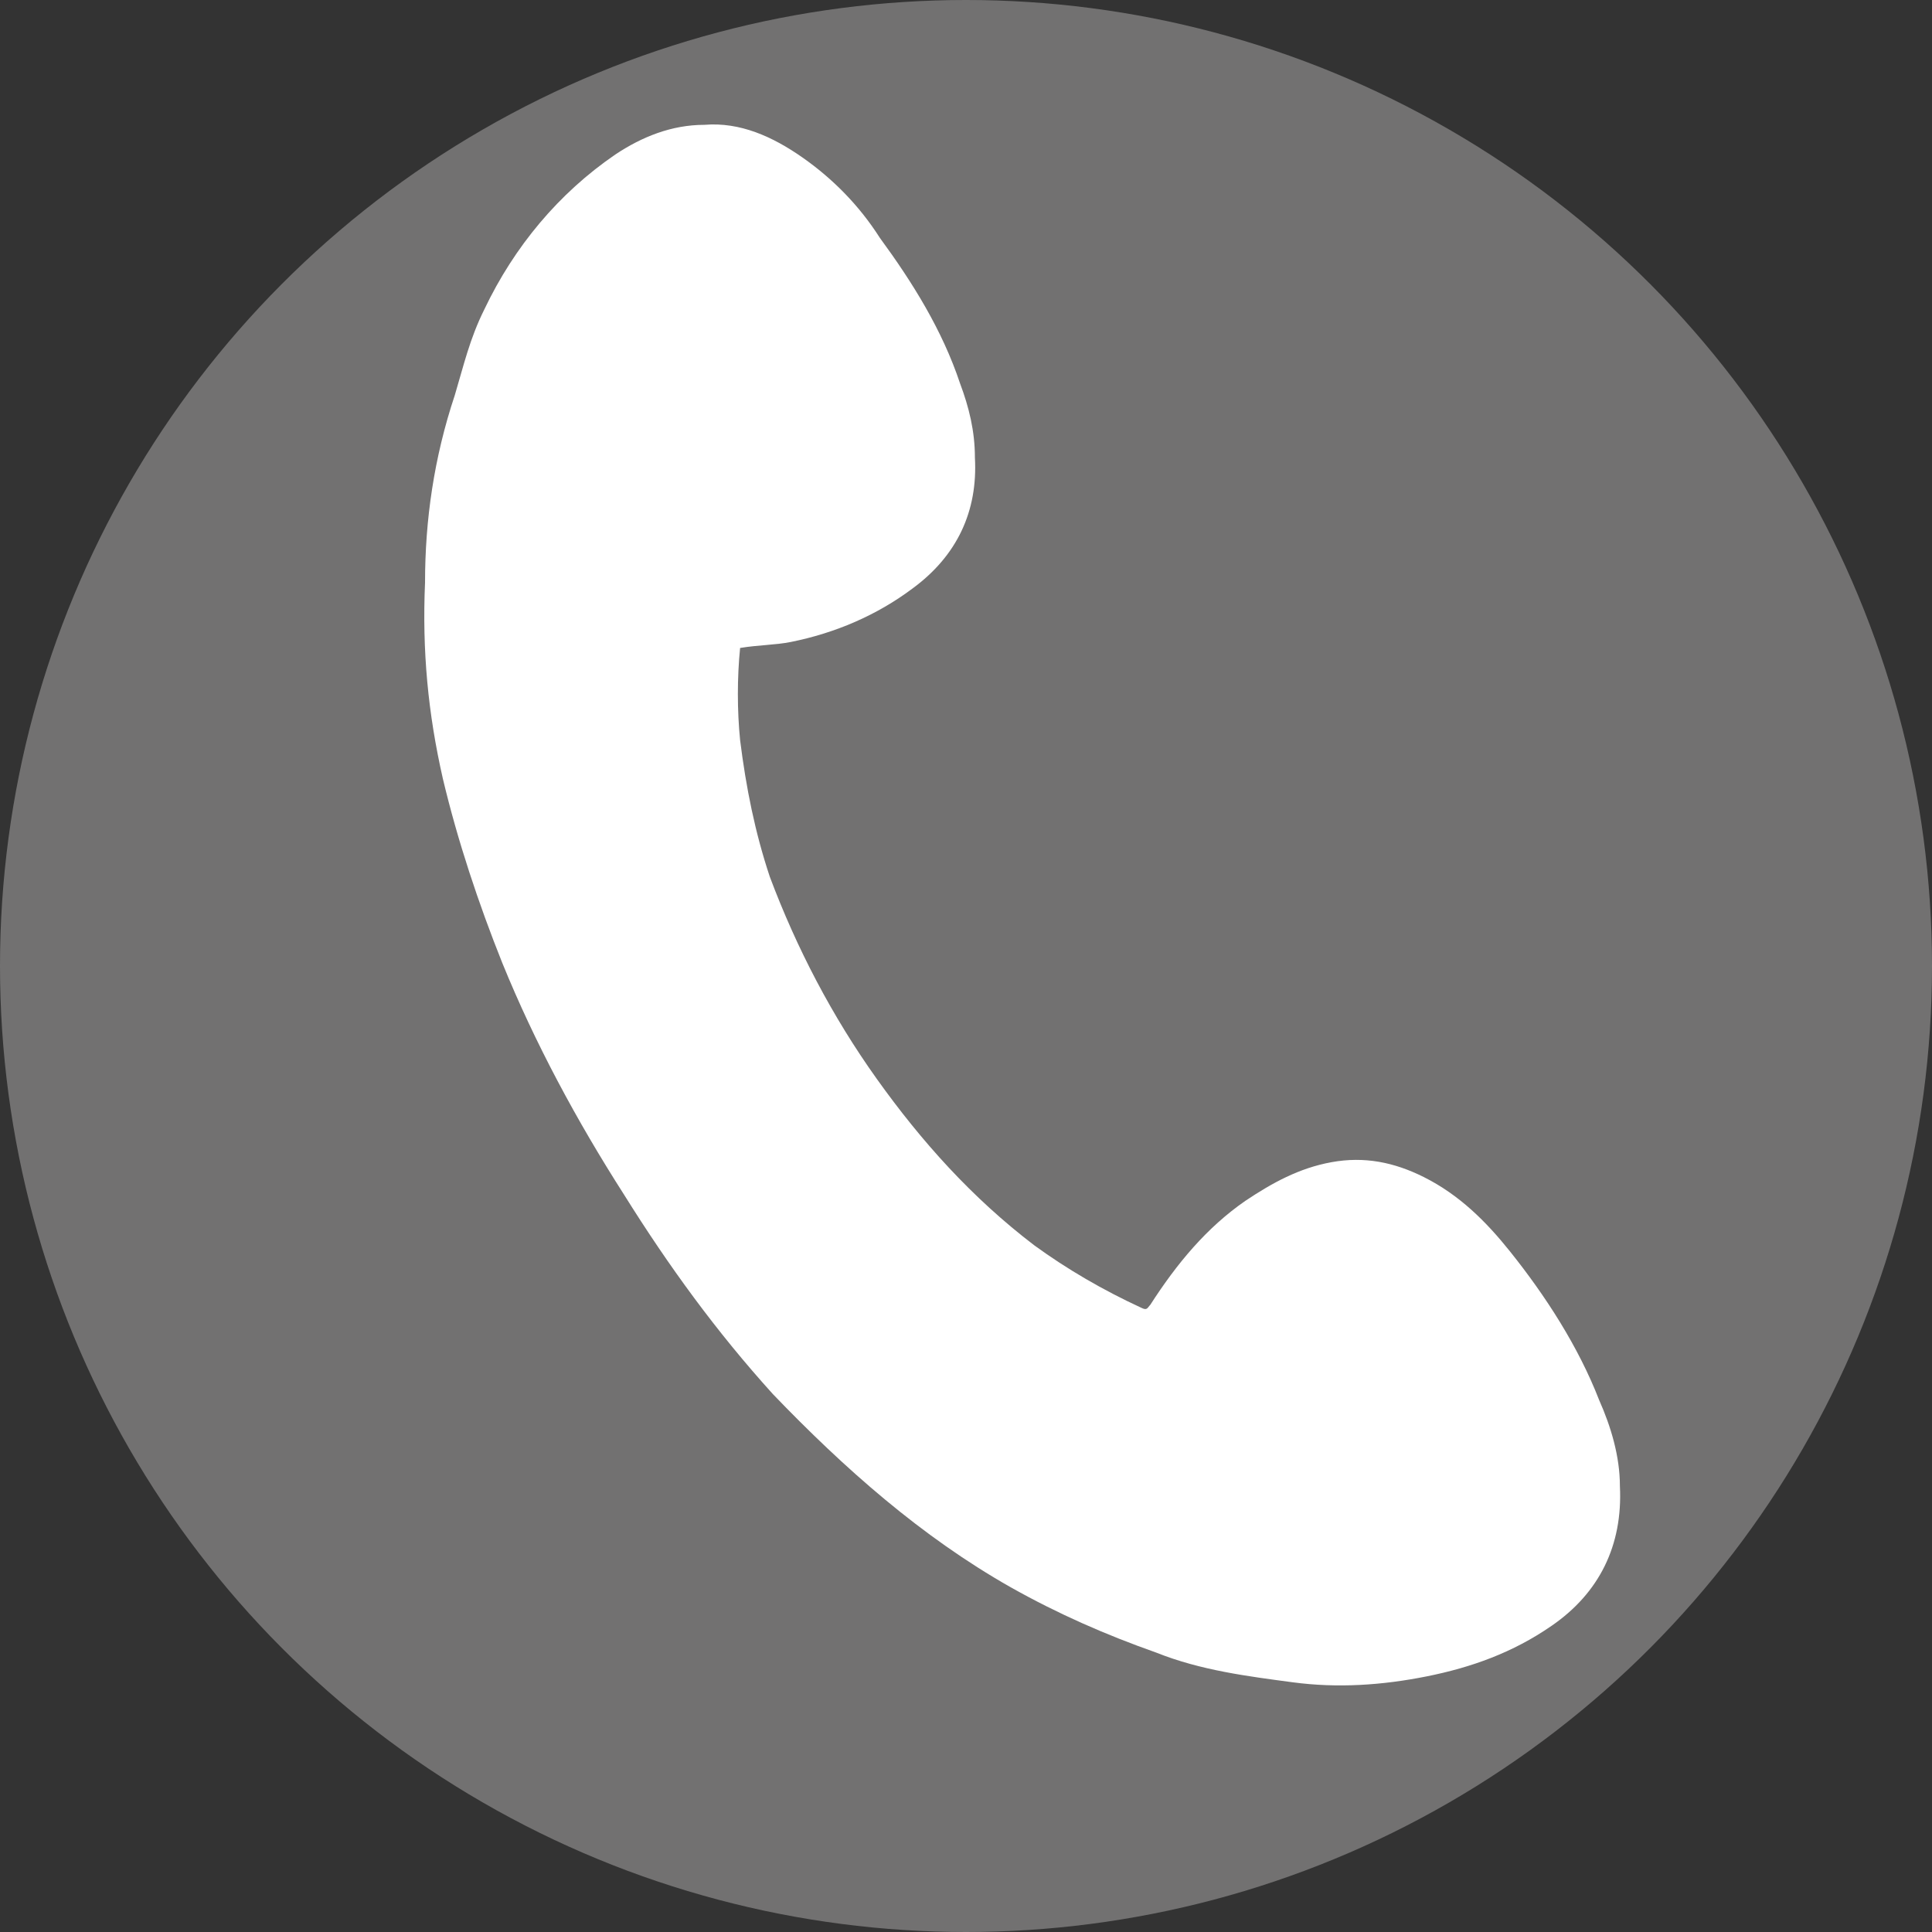
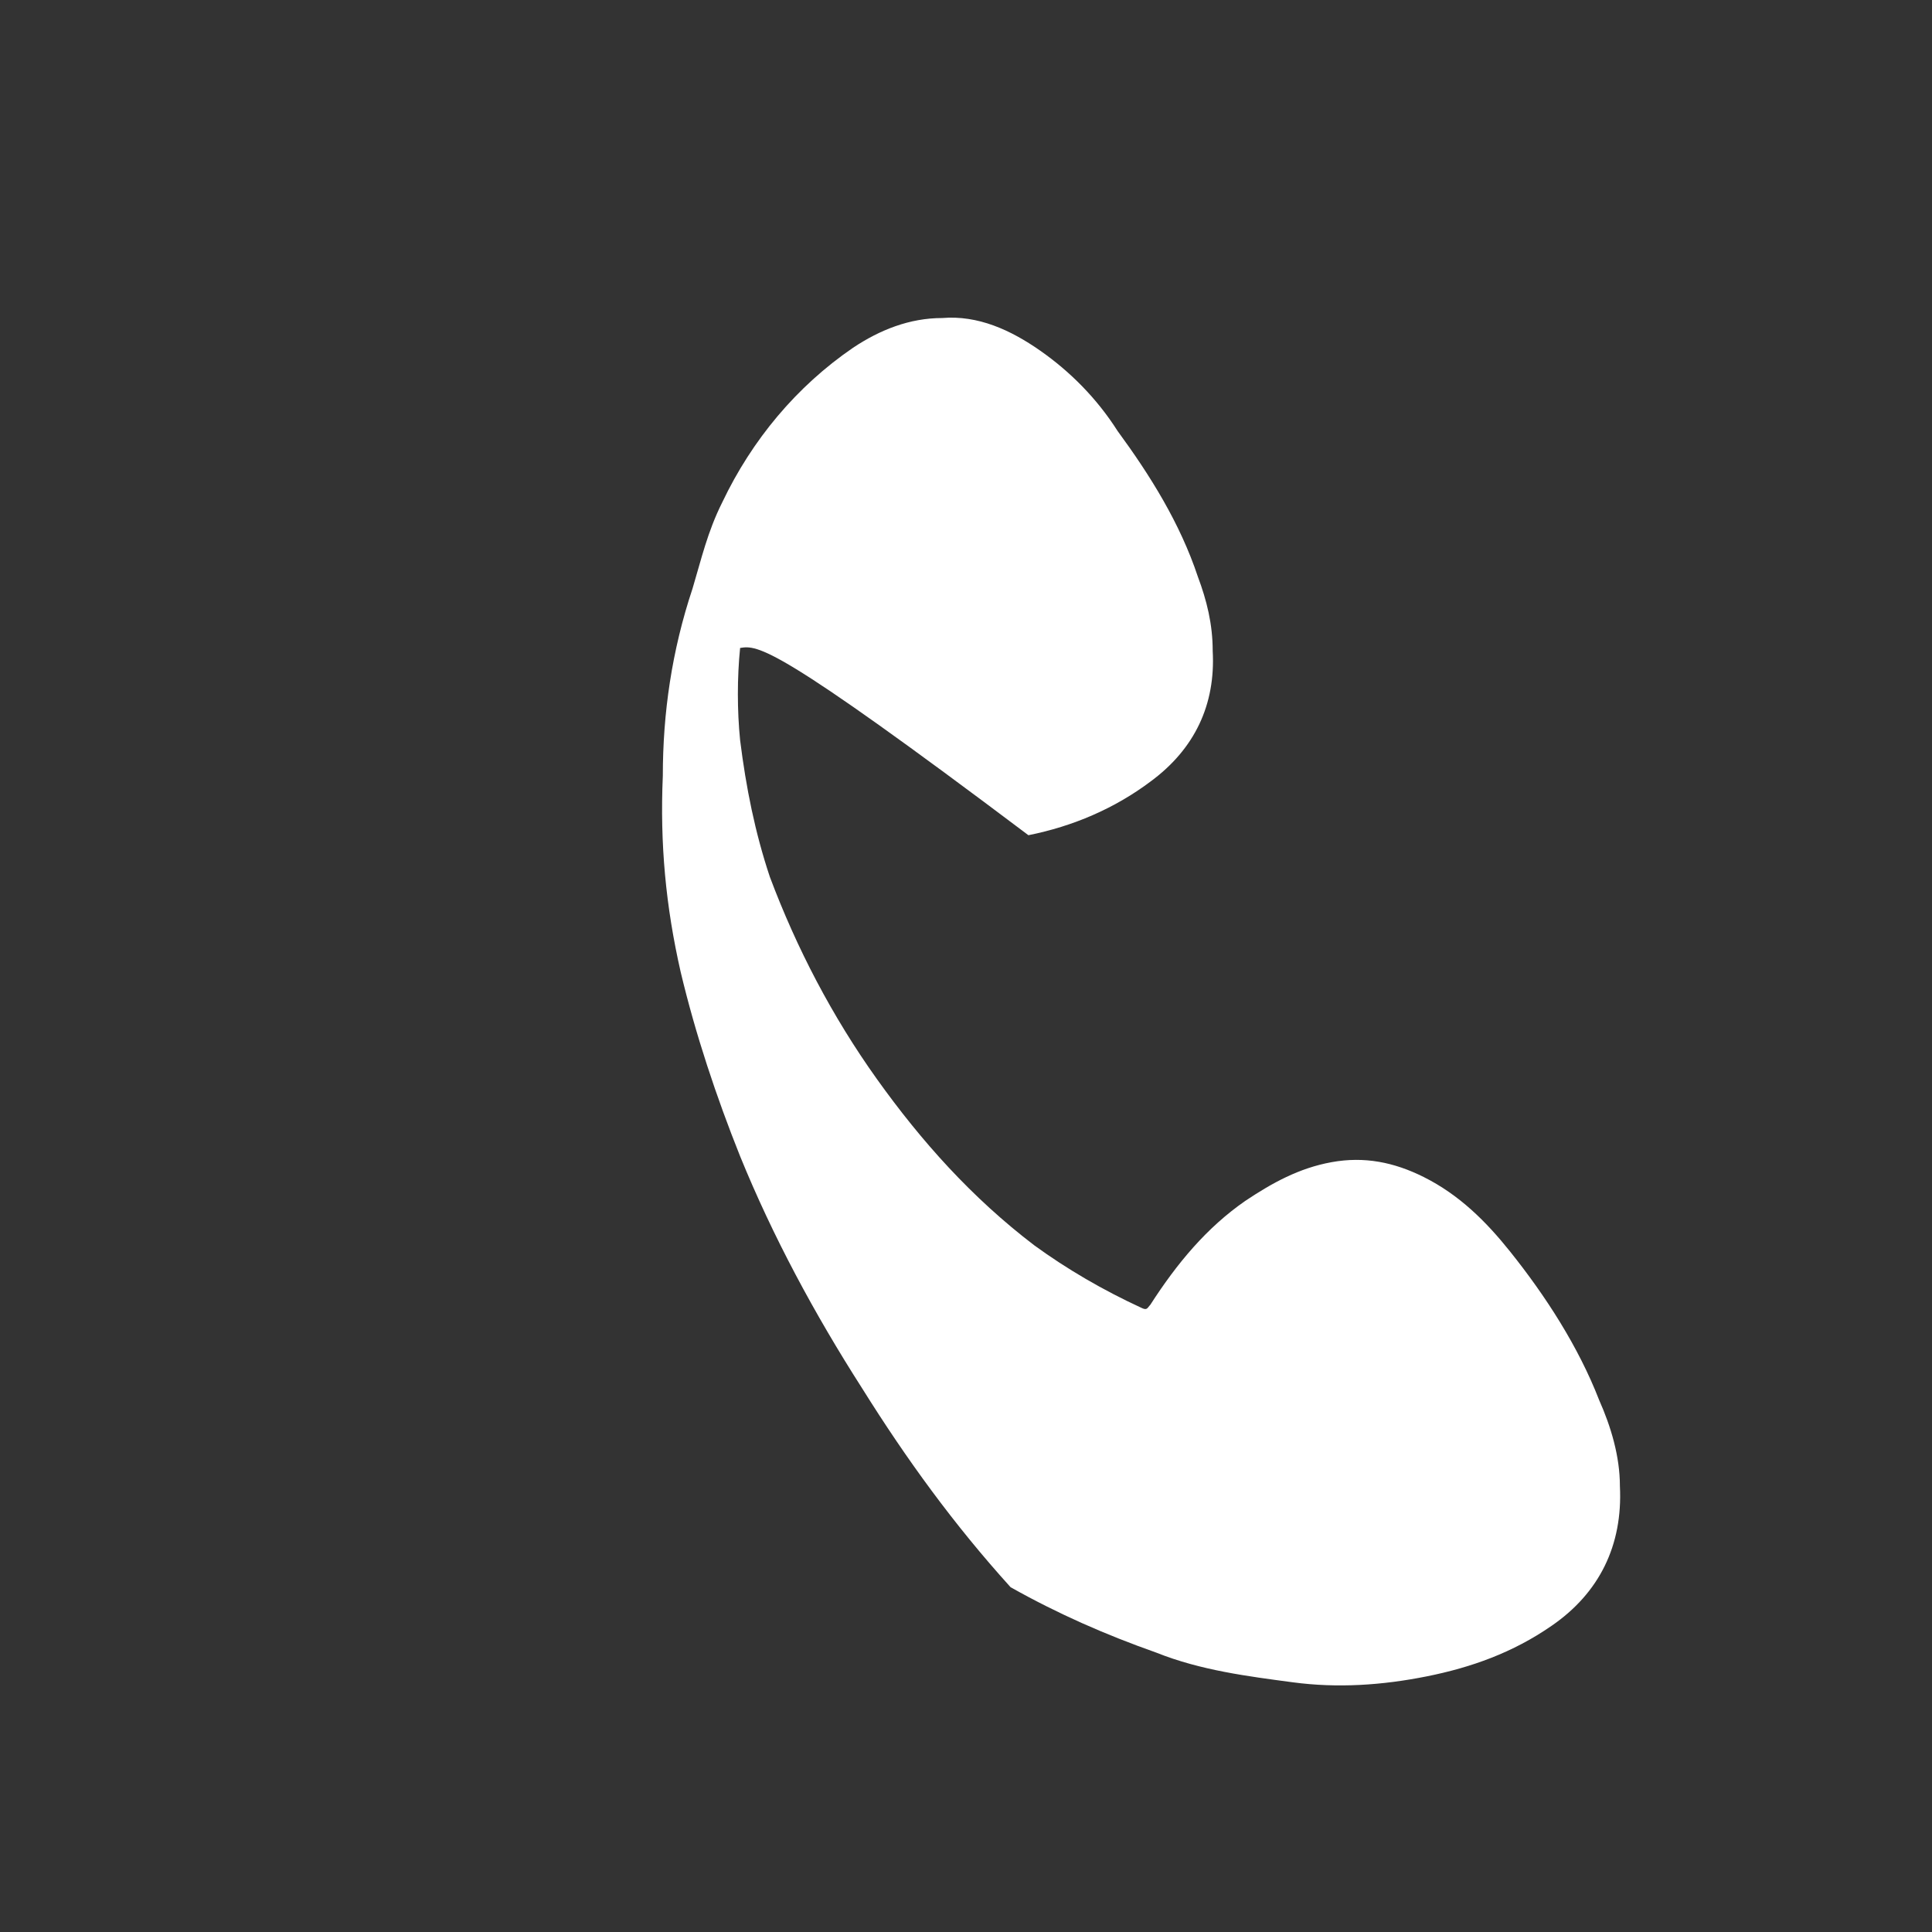
<svg xmlns="http://www.w3.org/2000/svg" version="1.1" id="レイヤー_1" x="0px" y="0px" viewBox="0 0 65 65" style="enable-background:new 0 0 65 65;" xml:space="preserve">
  <rect x="0" y="0" width="65" height="65" fill="#333333" stroke="none" />
  <style type="text/css">
	.st0{fill:#727171;}
	.st1{fill:#FFFFFF;}
</style>
  <g>
-     <circle id="XMLID_7_" class="st0" cx="32.5" cy="32.5" r="32.5" />
-   </g>
+     </g>
  <g>
-     <path class="st1" d="M24.9,21.8c-0.1,1-0.1,2.1,0,3.1c0.2,1.6,0.5,3.1,1,4.6c0.9,2.4,2.1,4.7,3.6,6.8c1.5,2.1,3.2,4,5.3,5.6   c1.1,0.8,2.3,1.5,3.6,2.1c0.2,0.1,0.2,0,0.3-0.1c0.9-1.4,1.9-2.6,3.2-3.5c0.9-0.6,1.8-1.1,2.9-1.3c1.1-0.2,2.1,0,3.1,0.5   c1.2,0.6,2.1,1.5,2.9,2.5c1.2,1.5,2.3,3.2,3,5c0.4,0.9,0.7,1.9,0.7,2.9c0.1,2-0.7,3.6-2.3,4.7c-1.3,0.9-2.7,1.4-4.2,1.7   c-1.5,0.3-3,0.4-4.5,0.2c-1.5-0.2-3.1-0.4-4.6-1c-1.7-0.6-3.3-1.3-4.9-2.2c-3-1.7-5.6-4-8-6.5c-1.9-2.1-3.5-4.3-5-6.7   c-1.6-2.5-3-5.1-4.1-7.8c-0.8-2-1.5-4.1-2-6.2c-0.5-2.2-0.7-4.3-0.6-6.6c0-2.1,0.3-4.2,1-6.3c0.3-1,0.5-1.9,1-2.9   c1-2.1,2.5-3.9,4.4-5.2c0.9-0.6,1.9-1,3-1c1.2-0.1,2.3,0.4,3.3,1.1c1,0.7,1.9,1.6,2.6,2.7c1.1,1.5,2.1,3.1,2.7,4.9   c0.3,0.8,0.5,1.6,0.5,2.5c0.1,1.8-0.6,3.3-2.1,4.4c-1.2,0.9-2.6,1.5-4.1,1.8C26.1,21.7,25.5,21.7,24.9,21.8z" />
+     <path class="st1" d="M24.9,21.8c-0.1,1-0.1,2.1,0,3.1c0.2,1.6,0.5,3.1,1,4.6c0.9,2.4,2.1,4.7,3.6,6.8c1.5,2.1,3.2,4,5.3,5.6   c1.1,0.8,2.3,1.5,3.6,2.1c0.2,0.1,0.2,0,0.3-0.1c0.9-1.4,1.9-2.6,3.2-3.5c0.9-0.6,1.8-1.1,2.9-1.3c1.1-0.2,2.1,0,3.1,0.5   c1.2,0.6,2.1,1.5,2.9,2.5c1.2,1.5,2.3,3.2,3,5c0.4,0.9,0.7,1.9,0.7,2.9c0.1,2-0.7,3.6-2.3,4.7c-1.3,0.9-2.7,1.4-4.2,1.7   c-1.5,0.3-3,0.4-4.5,0.2c-1.5-0.2-3.1-0.4-4.6-1c-1.7-0.6-3.3-1.3-4.9-2.2c-1.9-2.1-3.5-4.3-5-6.7   c-1.6-2.5-3-5.1-4.1-7.8c-0.8-2-1.5-4.1-2-6.2c-0.5-2.2-0.7-4.3-0.6-6.6c0-2.1,0.3-4.2,1-6.3c0.3-1,0.5-1.9,1-2.9   c1-2.1,2.5-3.9,4.4-5.2c0.9-0.6,1.9-1,3-1c1.2-0.1,2.3,0.4,3.3,1.1c1,0.7,1.9,1.6,2.6,2.7c1.1,1.5,2.1,3.1,2.7,4.9   c0.3,0.8,0.5,1.6,0.5,2.5c0.1,1.8-0.6,3.3-2.1,4.4c-1.2,0.9-2.6,1.5-4.1,1.8C26.1,21.7,25.5,21.7,24.9,21.8z" />
  </g>
</svg>